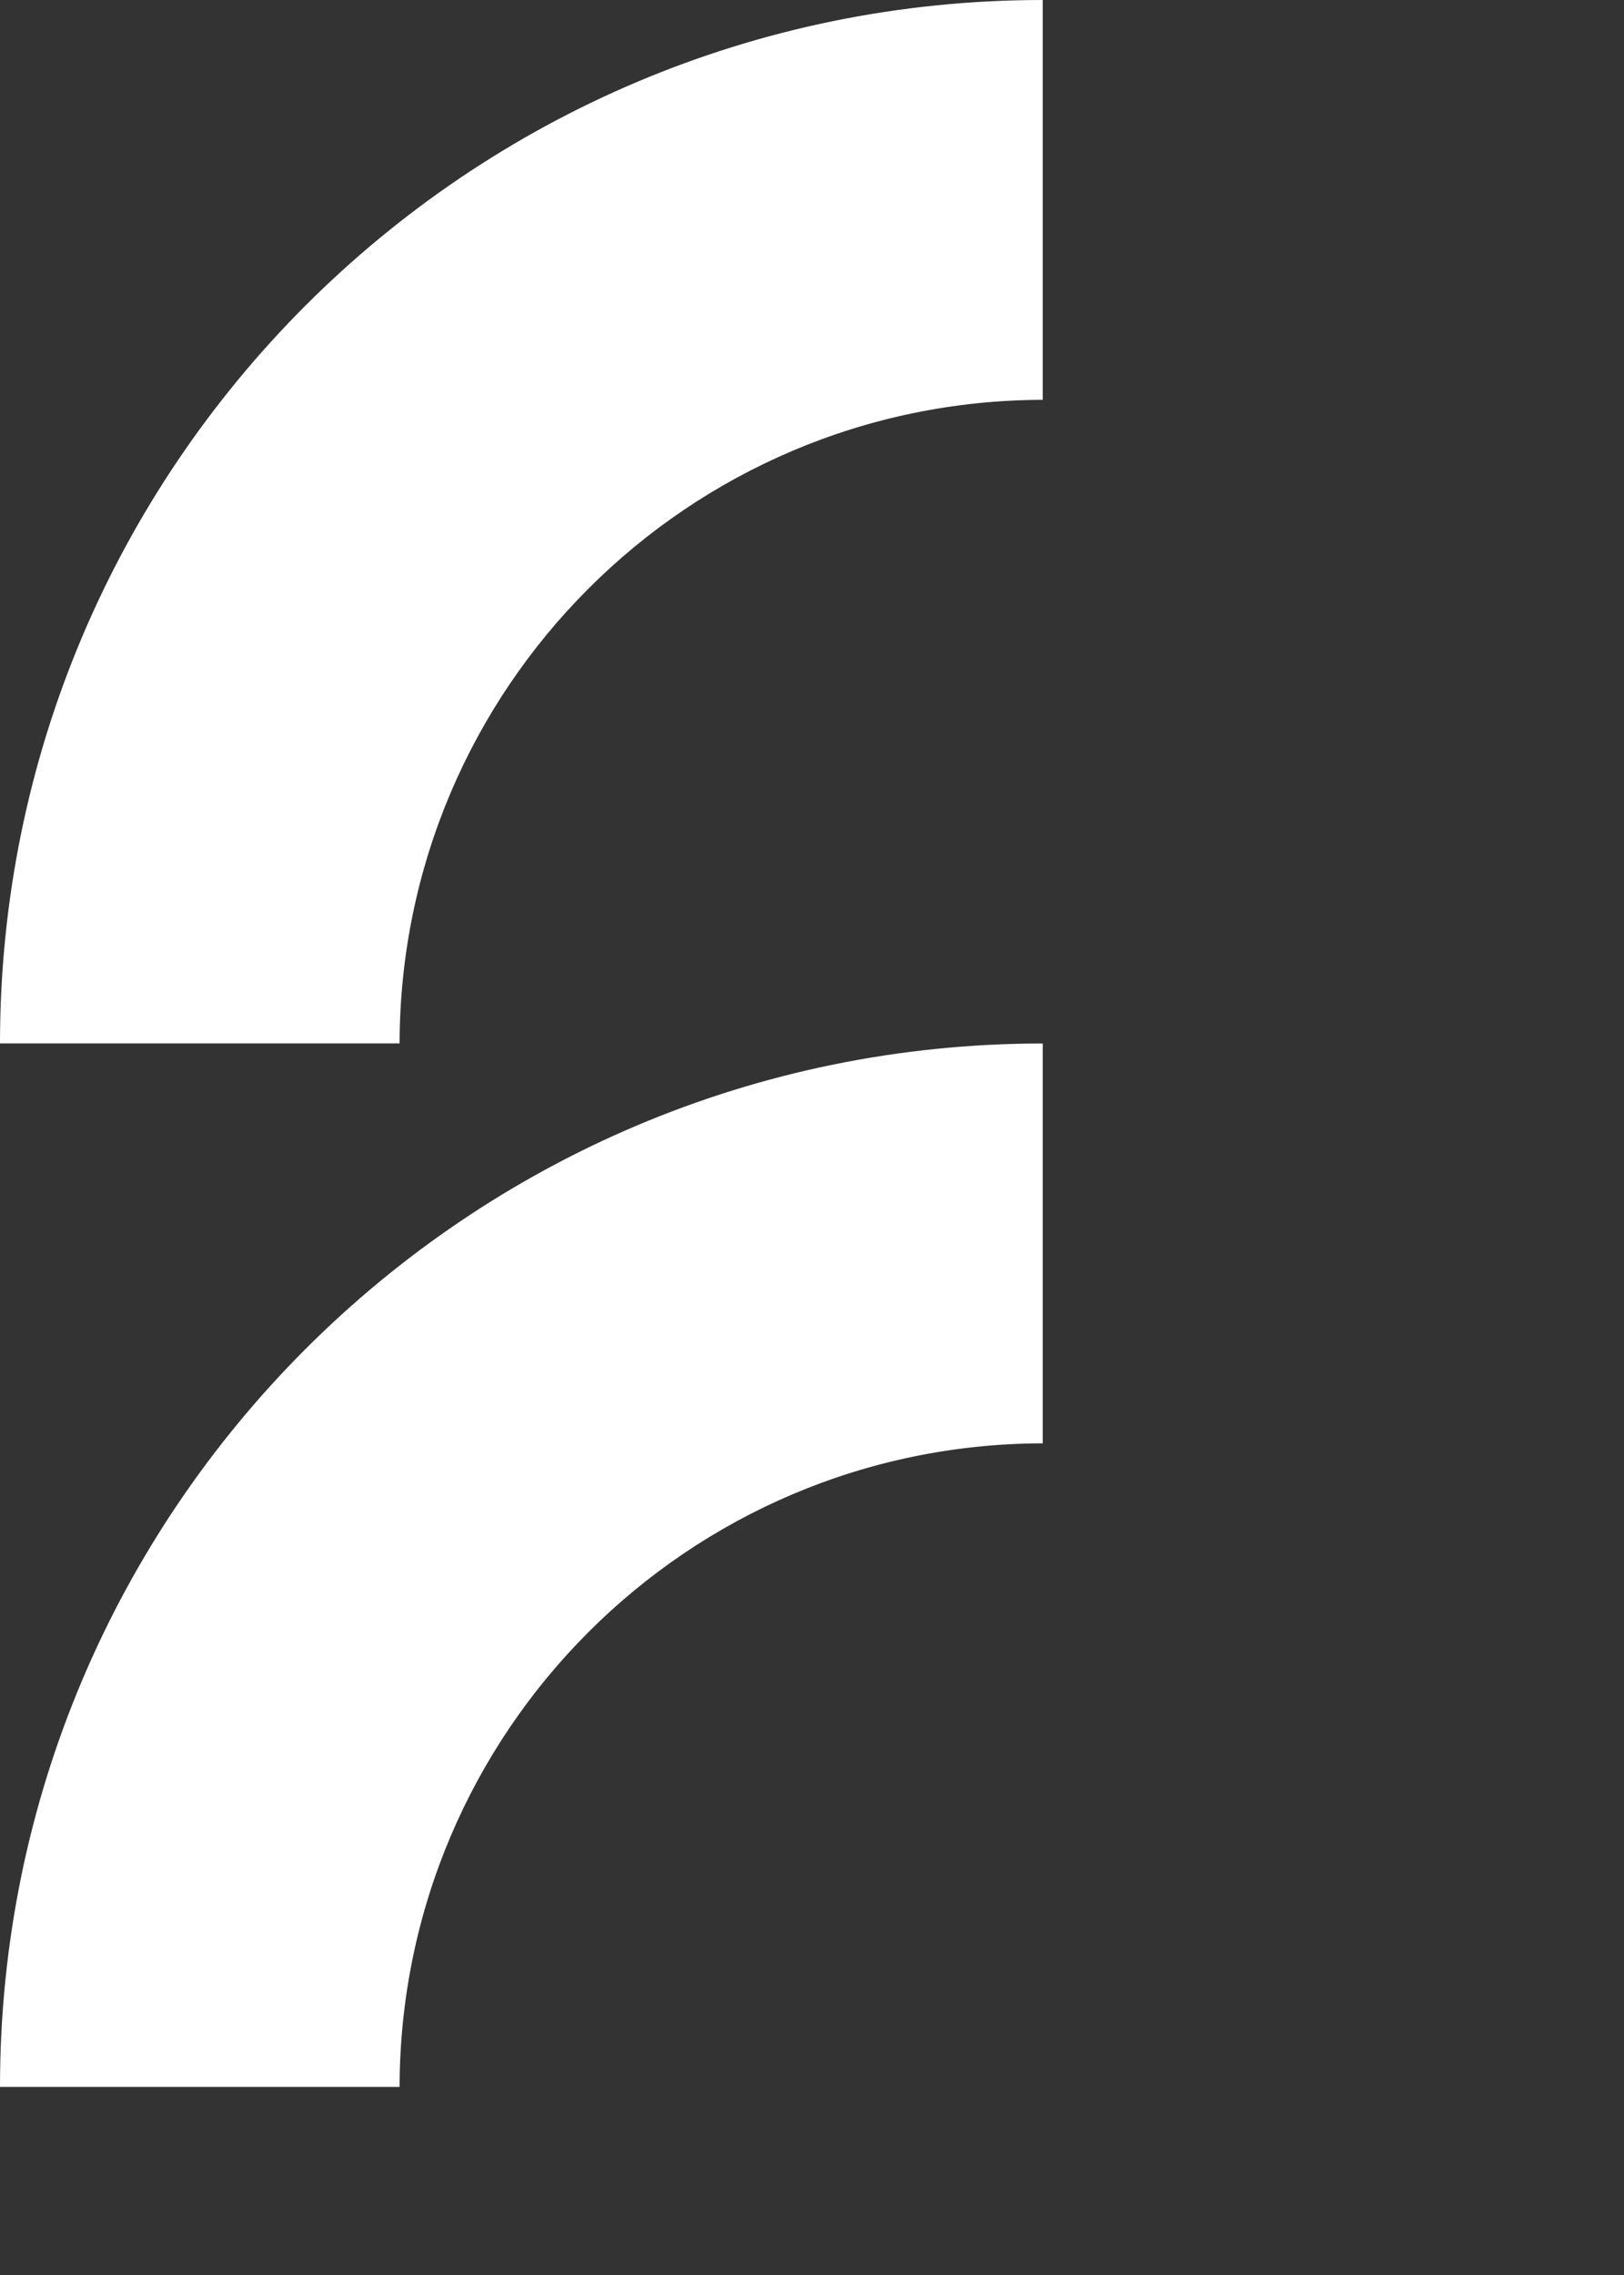
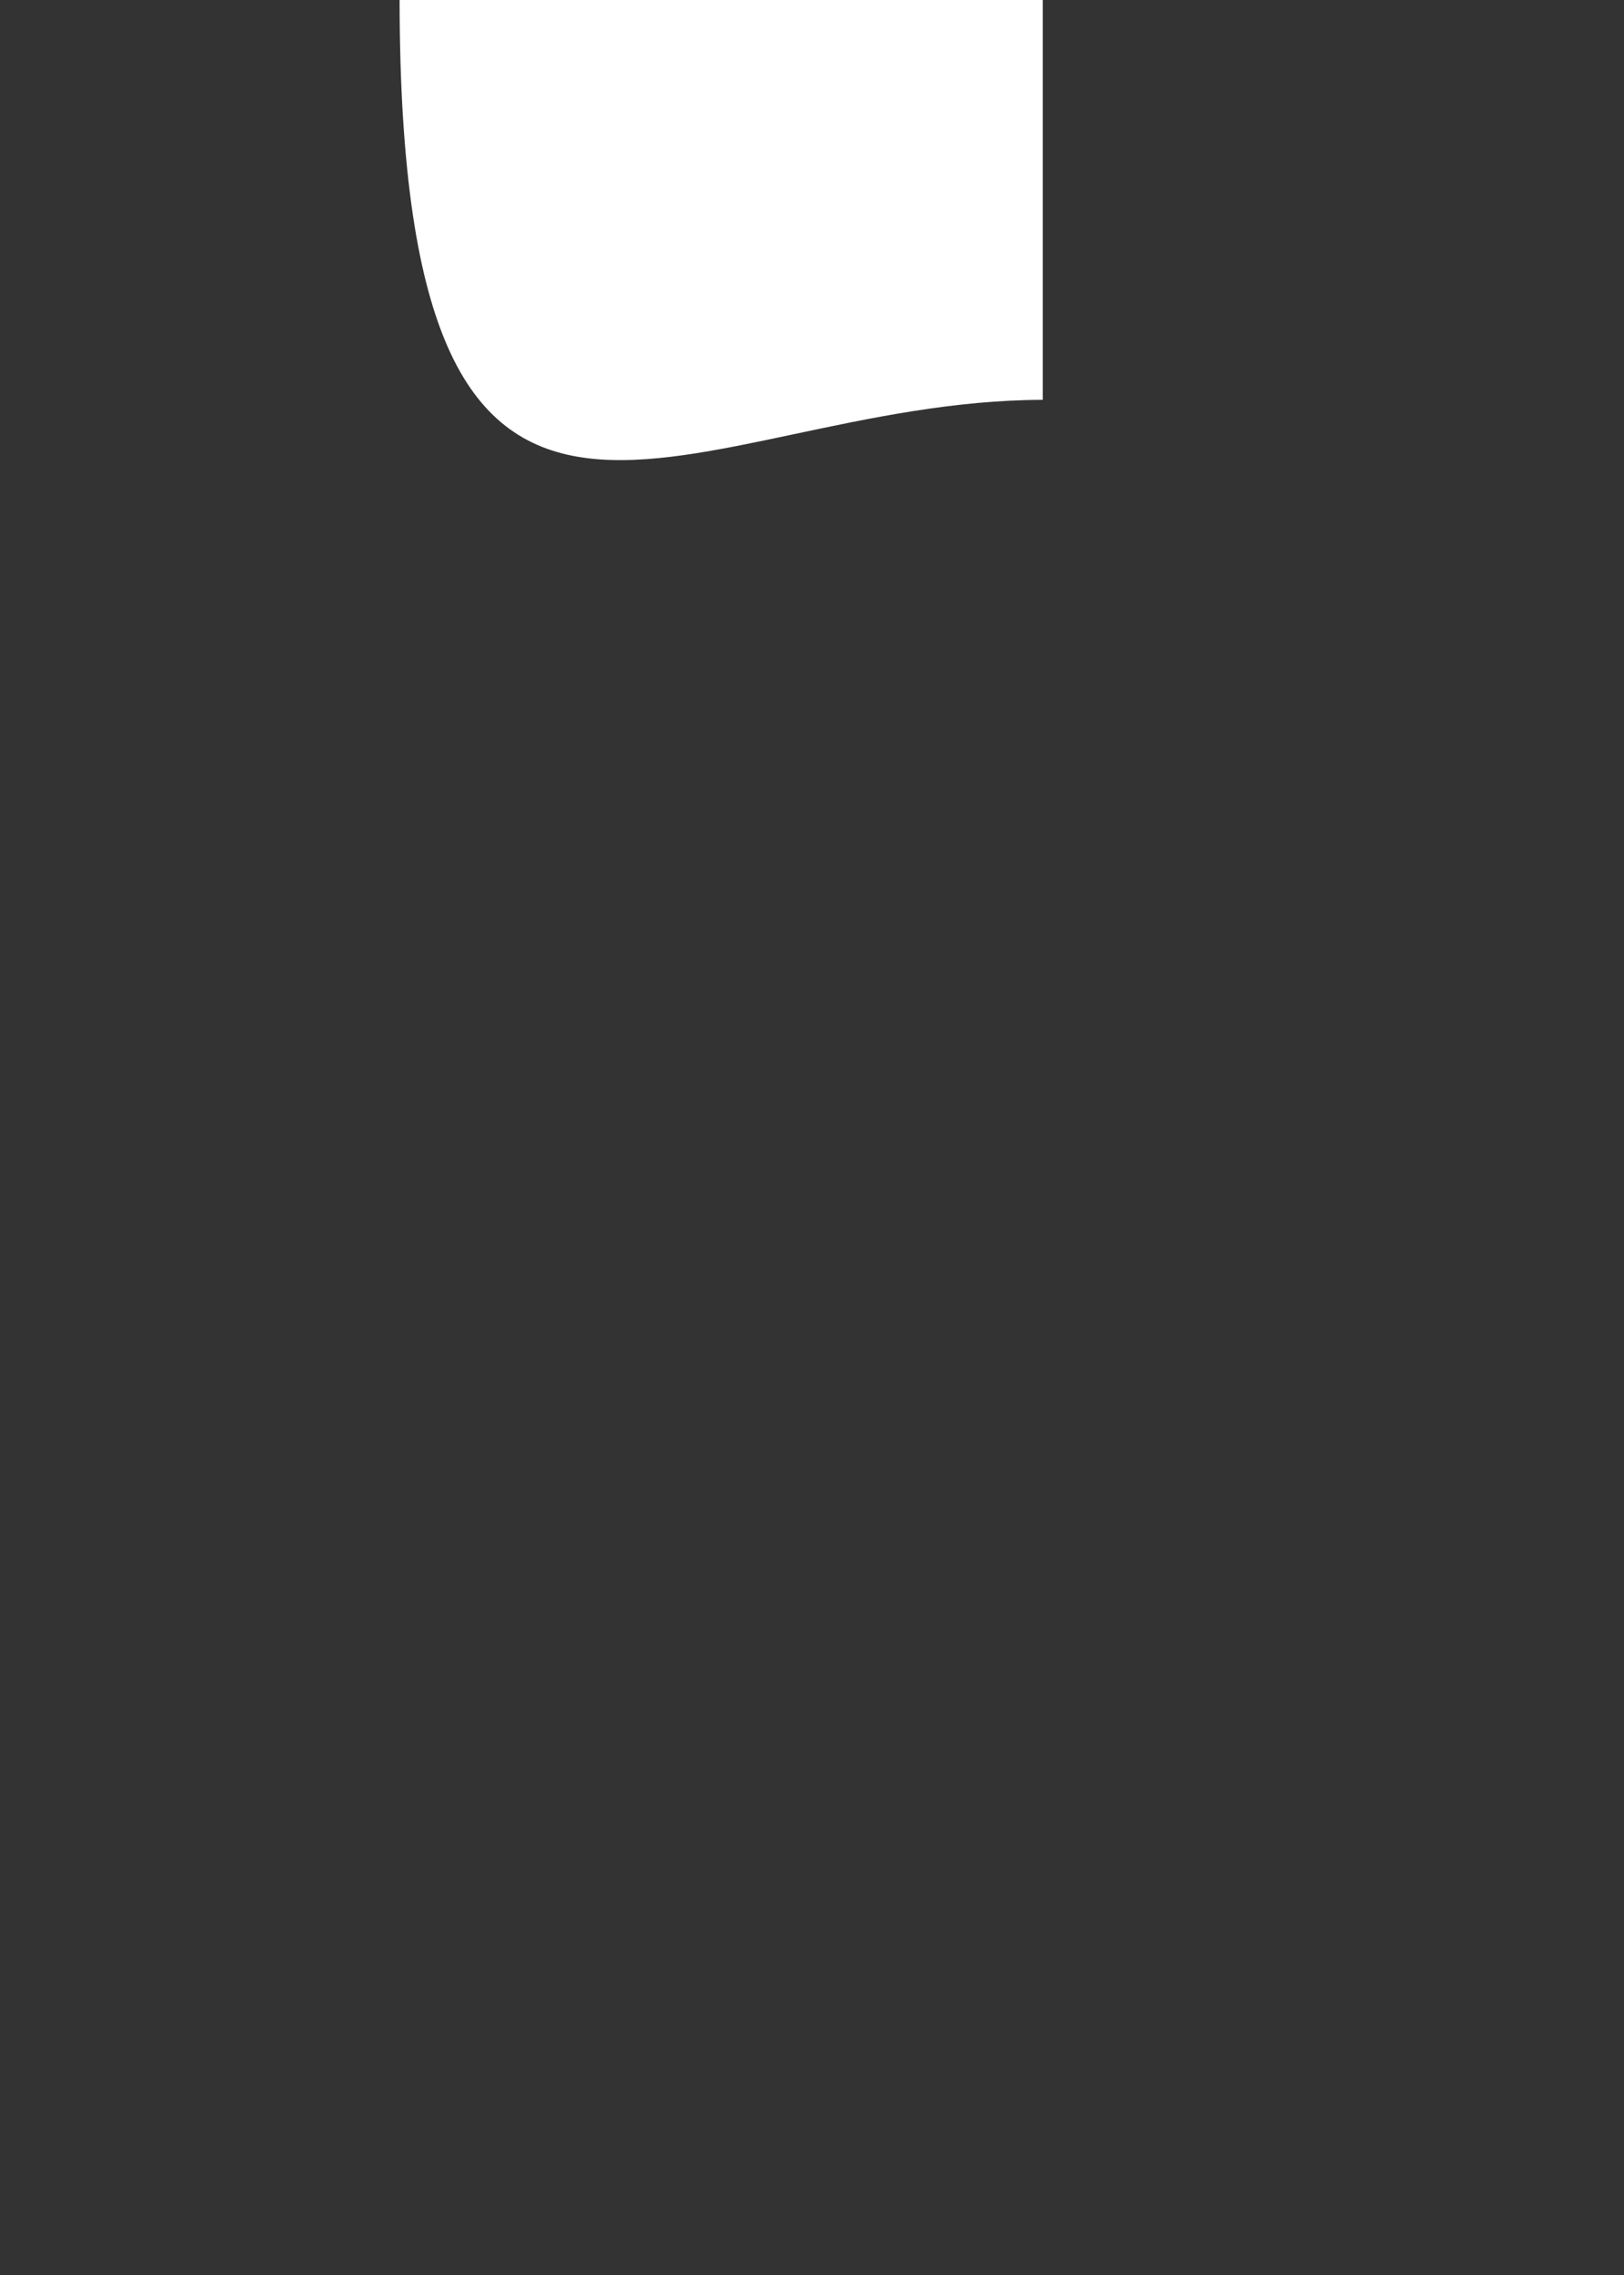
<svg xmlns="http://www.w3.org/2000/svg" width="40" height="56" viewBox="0 0 40 56" fill="none">
  <rect x="0" y="0" width="40" height="56" fill="#333333" stroke="none" />
  <g style="mix-blend-mode:difference">
-     <path fill-rule="evenodd" clip-rule="evenodd" d="M25.683 0C11.499 0.001 0 11.5 0 25.684H9.842C9.859 16.943 16.942 9.86 25.683 9.842V0Z" fill="white" />
-     <path fill-rule="evenodd" clip-rule="evenodd" d="M25.683 25.686C11.499 25.687 0 37.185 0 51.37H9.842C9.86 42.628 16.942 35.546 25.683 35.528V25.686Z" fill="white" />
+     <path fill-rule="evenodd" clip-rule="evenodd" d="M25.683 0H9.842C9.859 16.943 16.942 9.86 25.683 9.842V0Z" fill="white" />
  </g>
</svg>